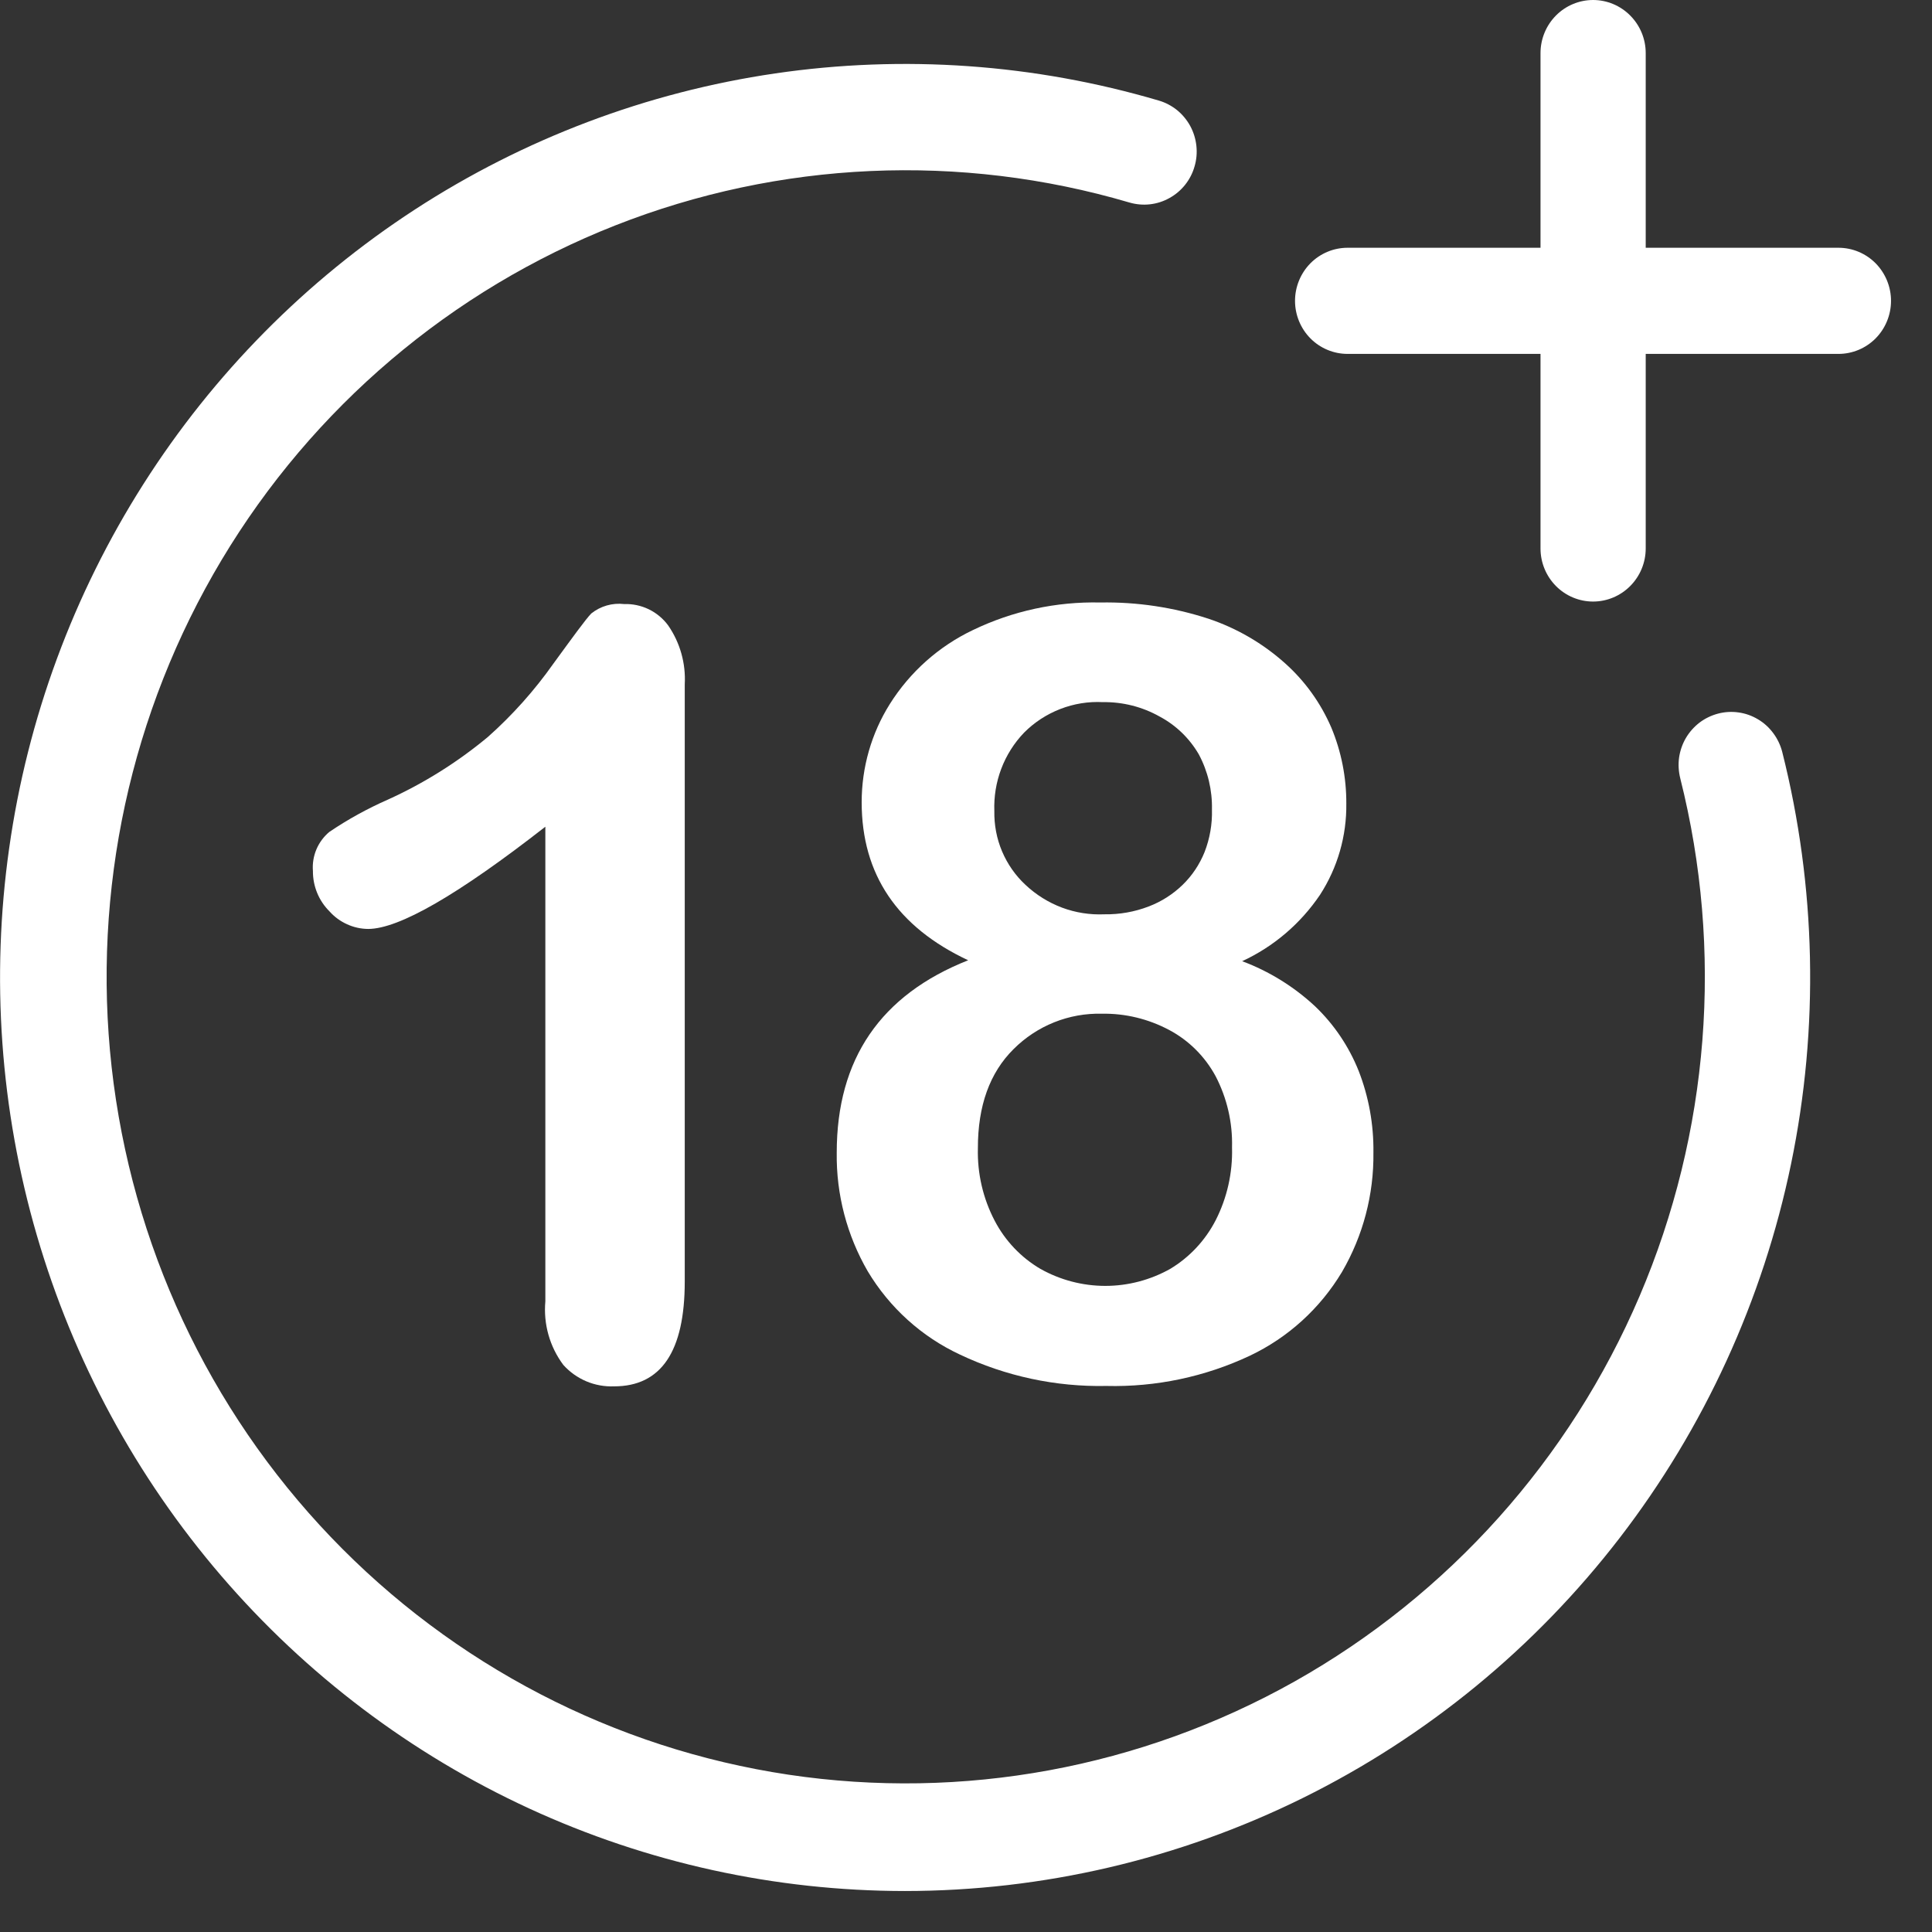
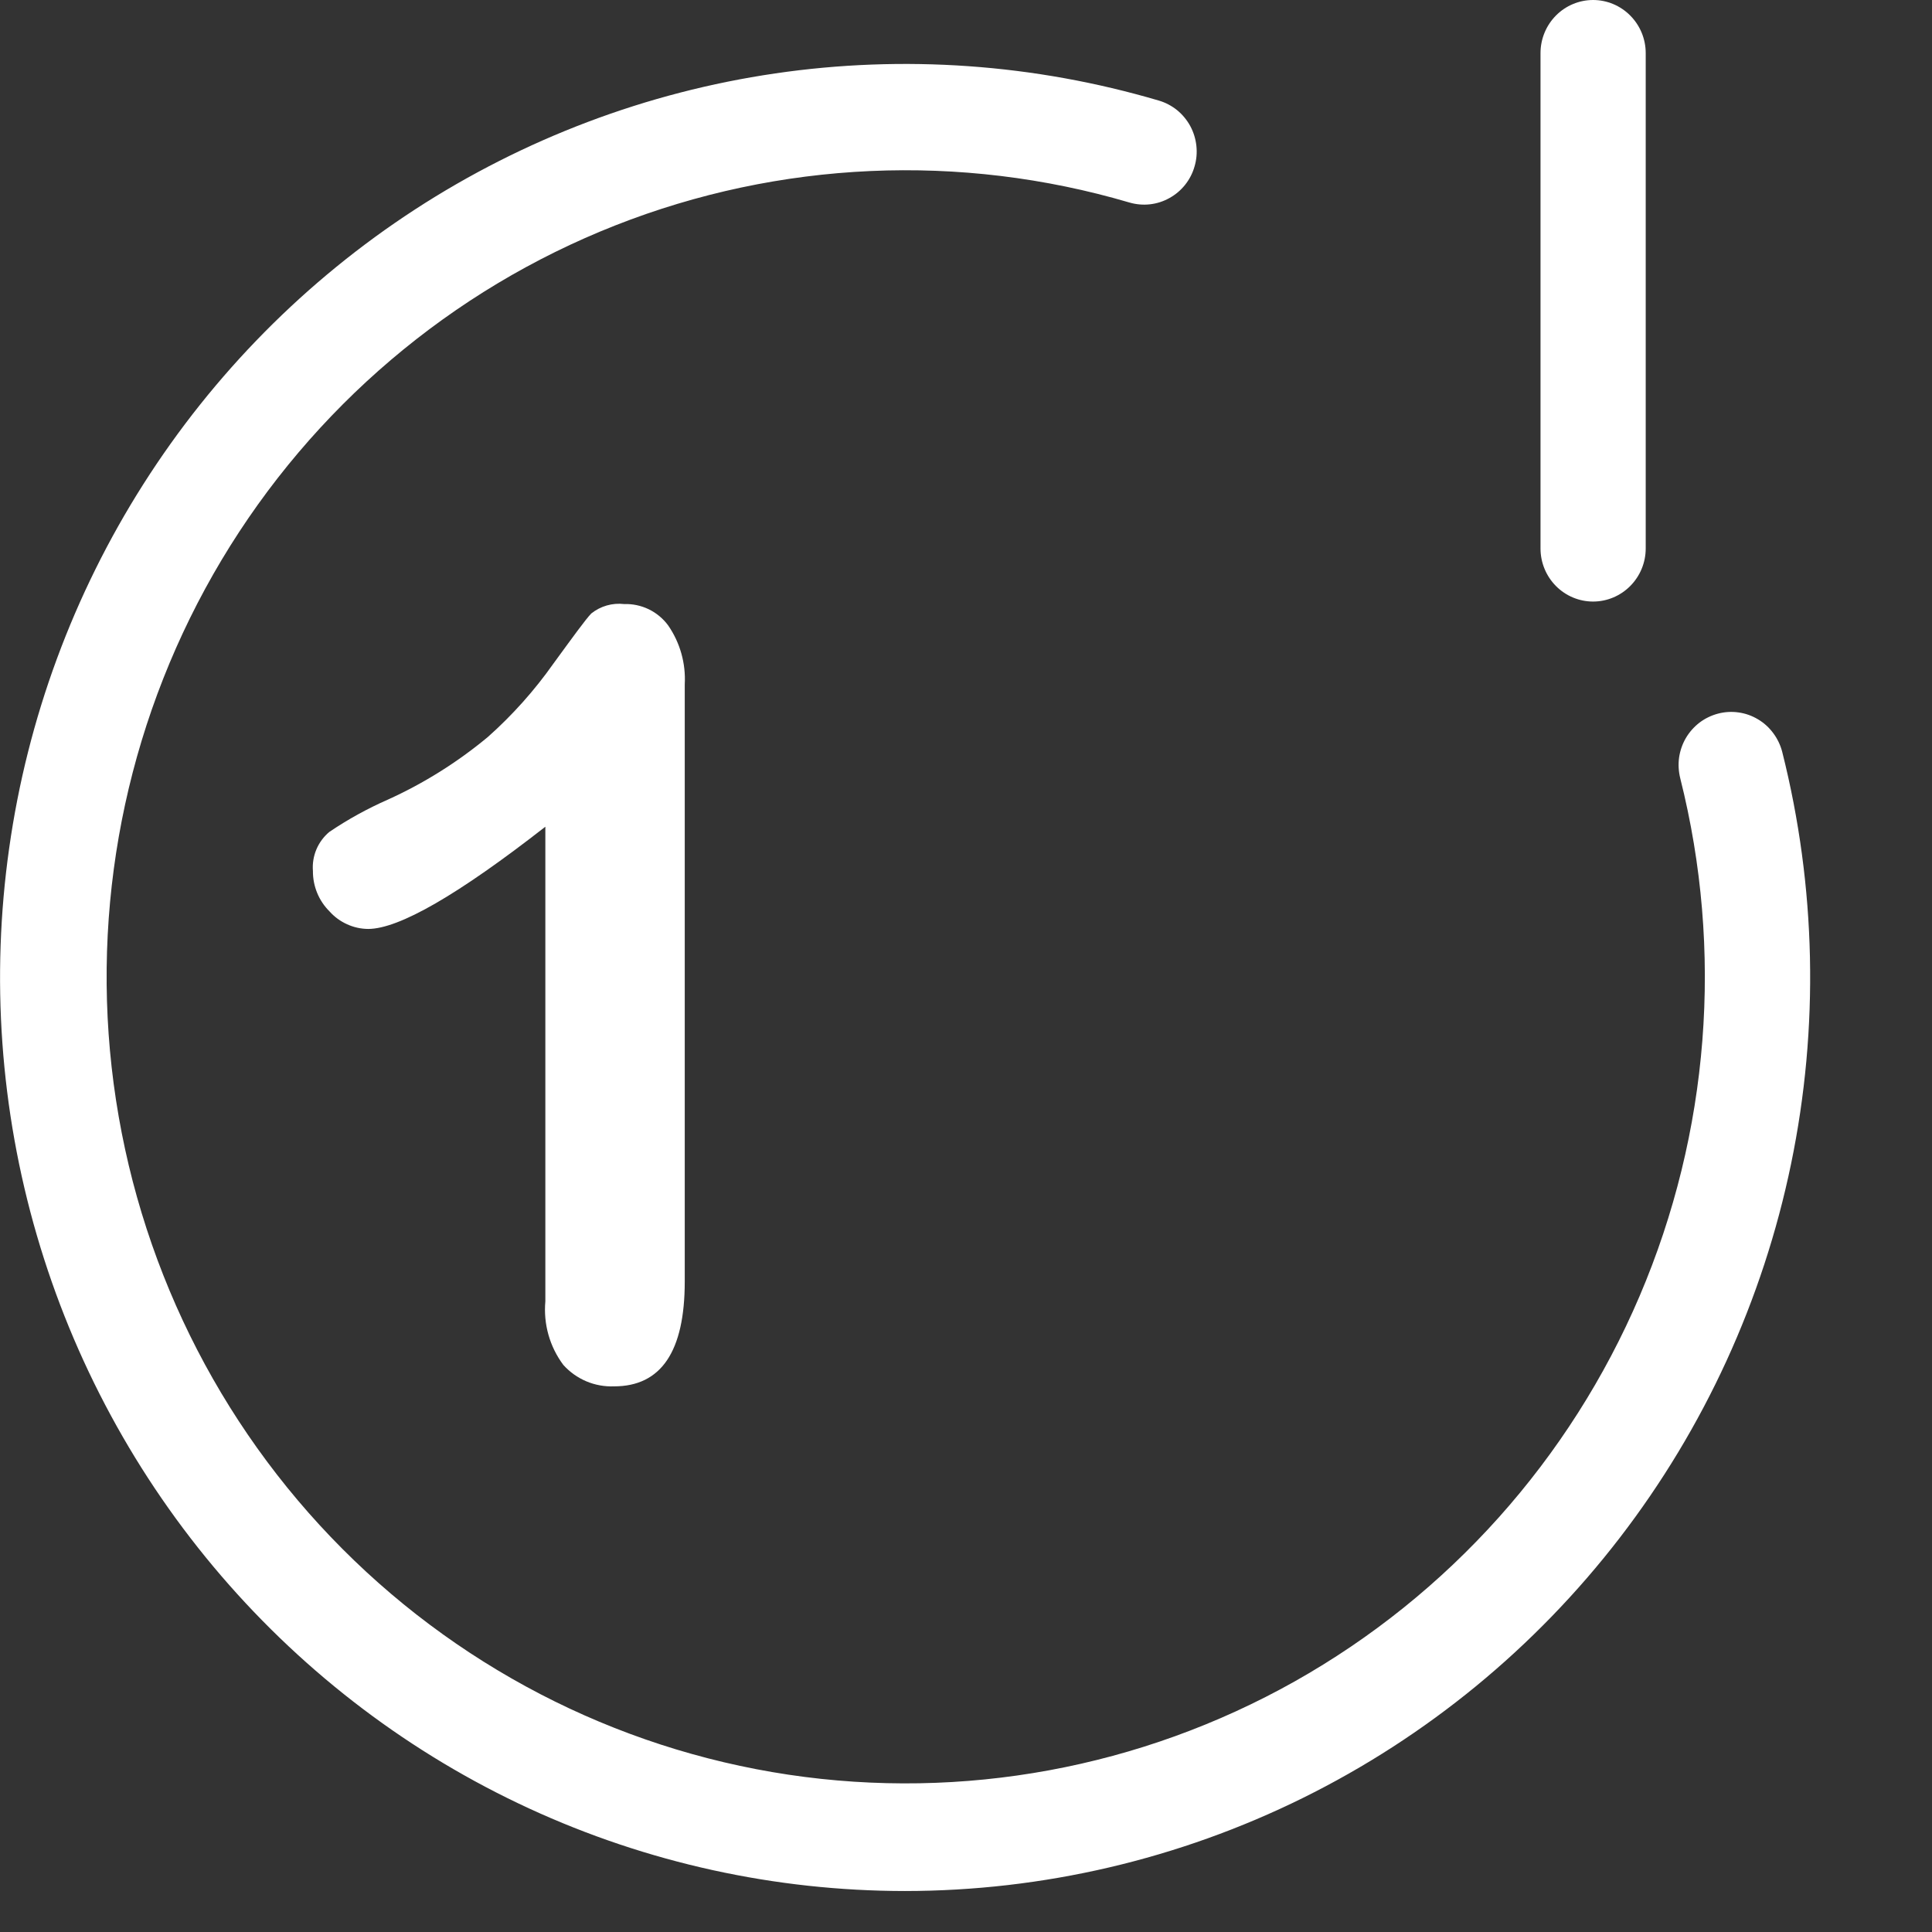
<svg xmlns="http://www.w3.org/2000/svg" width="33" height="33" viewBox="0 0 33 33" fill="none">
  <rect x="0" y="0" width="33" height="33" fill="#333333" stroke="none" />
  <g clip-path="url(#clip0_388_1444)">
    <path d="M15.457 32.3C13.242 32.299 11.053 31.819 9.038 30.89C7.023 29.961 5.23 28.606 3.779 26.917C2.328 25.228 1.254 23.244 0.629 21.099C0.004 18.954 -0.157 16.698 0.157 14.485C0.47 12.272 1.252 10.153 2.448 8.271C3.644 6.389 5.226 4.789 7.088 3.578C8.95 2.368 11.049 1.575 13.241 1.254C15.433 0.933 17.668 1.091 19.794 1.718C19.907 1.751 20.013 1.807 20.105 1.881C20.197 1.956 20.273 2.048 20.33 2.152C20.387 2.257 20.422 2.371 20.435 2.49C20.448 2.608 20.438 2.728 20.404 2.842C20.372 2.956 20.317 3.063 20.243 3.156C20.169 3.249 20.078 3.326 19.974 3.383C19.871 3.441 19.757 3.477 19.64 3.49C19.523 3.503 19.404 3.492 19.291 3.459C16.401 2.608 13.314 2.746 10.51 3.85C7.706 4.954 5.342 6.963 3.786 9.563C2.231 12.164 1.57 15.211 1.907 18.229C2.245 21.248 3.561 24.07 5.652 26.255C7.743 28.44 10.491 29.867 13.468 30.313C16.445 30.758 19.485 30.198 22.114 28.72C24.743 27.241 26.815 24.927 28.006 22.137C29.197 19.347 29.441 16.238 28.7 13.294C28.671 13.178 28.664 13.058 28.68 12.94C28.697 12.822 28.736 12.709 28.796 12.606C28.856 12.504 28.936 12.414 29.03 12.342C29.124 12.271 29.232 12.219 29.346 12.189C29.46 12.159 29.579 12.152 29.696 12.169C29.813 12.185 29.925 12.225 30.027 12.286C30.129 12.346 30.217 12.426 30.288 12.522C30.359 12.617 30.411 12.725 30.441 12.84C31.022 15.144 31.074 17.552 30.593 19.879C30.112 22.206 29.11 24.392 27.665 26.269C26.219 28.147 24.368 29.666 22.253 30.711C20.137 31.756 17.813 32.299 15.457 32.3Z" fill="white" />
    <path d="M27.211 10.275C26.973 10.275 26.744 10.179 26.576 10.009C26.408 9.839 26.313 9.609 26.313 9.368V0.907C26.313 0.666 26.408 0.436 26.576 0.266C26.744 0.096 26.973 0 27.211 0C27.449 0 27.678 0.096 27.846 0.266C28.015 0.436 28.11 0.666 28.11 0.907V9.368C28.11 9.609 28.015 9.839 27.846 10.009C27.678 10.179 27.449 10.275 27.211 10.275Z" fill="white" />
-     <path d="M31.402 6.045H23.018C22.78 6.045 22.552 5.95 22.383 5.78C22.215 5.61 22.12 5.379 22.12 5.139C22.12 4.898 22.215 4.668 22.383 4.497C22.552 4.327 22.78 4.232 23.018 4.232H31.402C31.64 4.232 31.868 4.327 32.037 4.497C32.205 4.668 32.3 4.898 32.3 5.139C32.3 5.379 32.205 5.61 32.037 5.78C31.868 5.95 31.64 6.045 31.402 6.045Z" fill="white" />
    <path d="M9.315 22.227V14.121C7.823 15.285 6.813 15.867 6.288 15.867C6.164 15.866 6.041 15.839 5.928 15.787C5.815 15.736 5.713 15.662 5.63 15.569C5.539 15.479 5.467 15.372 5.418 15.253C5.369 15.134 5.344 15.007 5.345 14.878C5.335 14.752 5.355 14.626 5.404 14.509C5.453 14.393 5.529 14.29 5.625 14.21C5.941 13.996 6.275 13.812 6.623 13.659C7.237 13.381 7.812 13.021 8.332 12.589C8.753 12.215 9.129 11.794 9.454 11.333C9.785 10.88 9.998 10.585 10.099 10.479C10.258 10.352 10.461 10.294 10.663 10.318C10.807 10.313 10.951 10.344 11.082 10.407C11.213 10.471 11.326 10.565 11.413 10.683C11.616 10.977 11.716 11.331 11.696 11.689V21.889C11.696 23.084 11.293 23.681 10.487 23.68C10.326 23.686 10.164 23.657 10.015 23.594C9.866 23.531 9.732 23.436 9.623 23.315C9.389 23.003 9.28 22.616 9.315 22.227Z" fill="white" />
-     <path d="M14.718 13.702C14.718 13.108 14.884 12.527 15.199 12.025C15.544 11.477 16.036 11.039 16.618 10.762C17.297 10.435 18.042 10.274 18.794 10.291C19.42 10.28 20.043 10.373 20.638 10.567C21.124 10.729 21.572 10.99 21.954 11.333C22.292 11.636 22.56 12.01 22.74 12.428C22.911 12.838 22.998 13.28 22.996 13.725C23.003 14.278 22.847 14.821 22.547 15.284C22.214 15.777 21.755 16.169 21.217 16.418C21.678 16.59 22.101 16.852 22.462 17.188C22.786 17.497 23.04 17.874 23.207 18.292C23.38 18.736 23.465 19.209 23.459 19.686C23.468 20.403 23.282 21.108 22.922 21.726C22.549 22.349 22.002 22.846 21.35 23.156C20.583 23.517 19.744 23.694 18.898 23.673C18.033 23.691 17.176 23.507 16.394 23.136C15.741 22.831 15.194 22.336 14.822 21.715C14.466 21.101 14.282 20.4 14.292 19.688C14.292 18.09 15.04 16.994 16.537 16.402C15.325 15.834 14.718 14.934 14.718 13.702ZM21.044 19.595C21.055 19.174 20.958 18.756 20.764 18.383C20.582 18.046 20.305 17.77 19.969 17.592C19.615 17.404 19.221 17.308 18.821 17.315C18.542 17.308 18.265 17.358 18.005 17.462C17.746 17.566 17.51 17.722 17.312 17.92C16.905 18.324 16.702 18.888 16.703 19.613C16.692 20.045 16.791 20.472 16.991 20.853C17.17 21.195 17.441 21.48 17.772 21.674C18.111 21.864 18.492 21.964 18.88 21.964C19.267 21.964 19.648 21.864 19.987 21.674C20.317 21.476 20.586 21.189 20.764 20.844C20.96 20.46 21.056 20.032 21.044 19.6V19.595ZM18.839 11.993C18.591 11.98 18.343 12.02 18.111 12.11C17.879 12.2 17.668 12.337 17.492 12.514C17.322 12.691 17.189 12.902 17.102 13.132C17.015 13.362 16.975 13.608 16.984 13.854C16.98 14.09 17.024 14.325 17.116 14.542C17.208 14.759 17.344 14.954 17.516 15.114C17.697 15.284 17.909 15.416 18.14 15.503C18.371 15.589 18.617 15.628 18.864 15.617C19.122 15.621 19.378 15.576 19.618 15.484C19.835 15.402 20.033 15.276 20.2 15.114C20.363 14.956 20.49 14.765 20.575 14.554C20.665 14.323 20.708 14.075 20.701 13.827C20.708 13.498 20.631 13.173 20.476 12.884C20.317 12.611 20.087 12.388 19.809 12.24C19.513 12.073 19.178 11.988 18.839 11.993Z" fill="white" />
  </g>
  <defs>
    <clipPath id="clip0_388_1444">
      <rect width="32.3" height="32.3" fill="white" />
    </clipPath>
  </defs>
</svg>